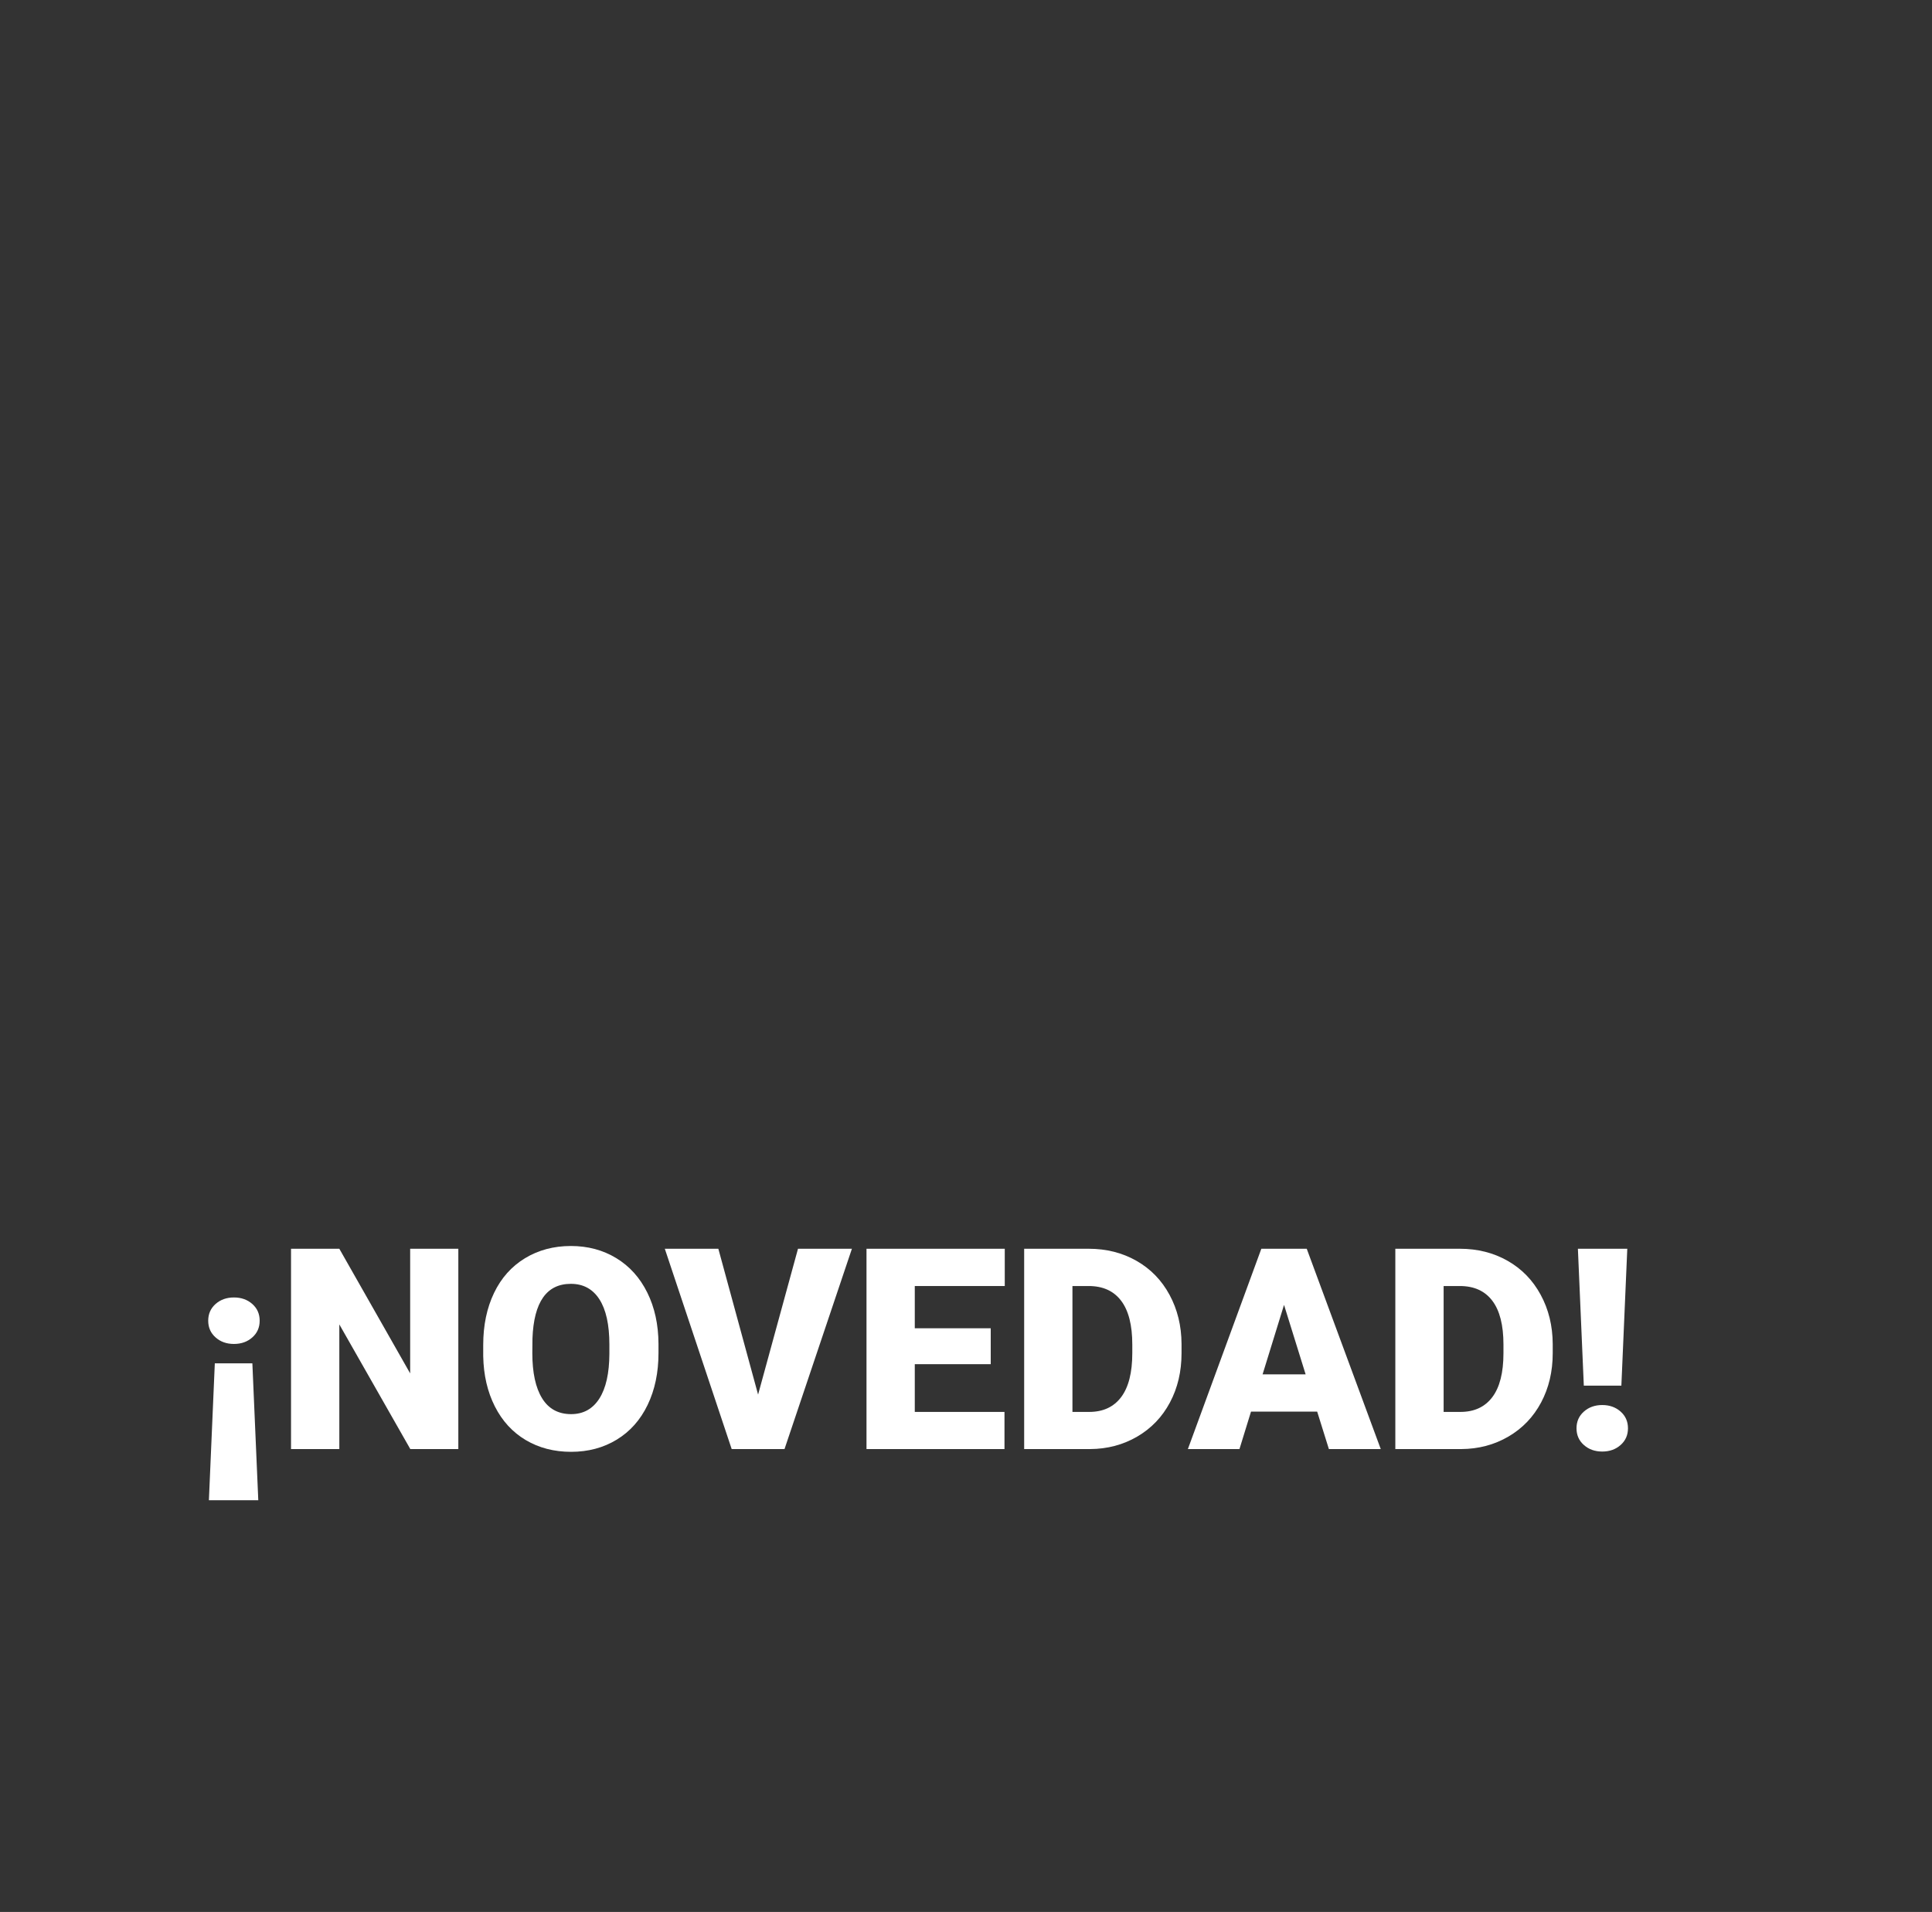
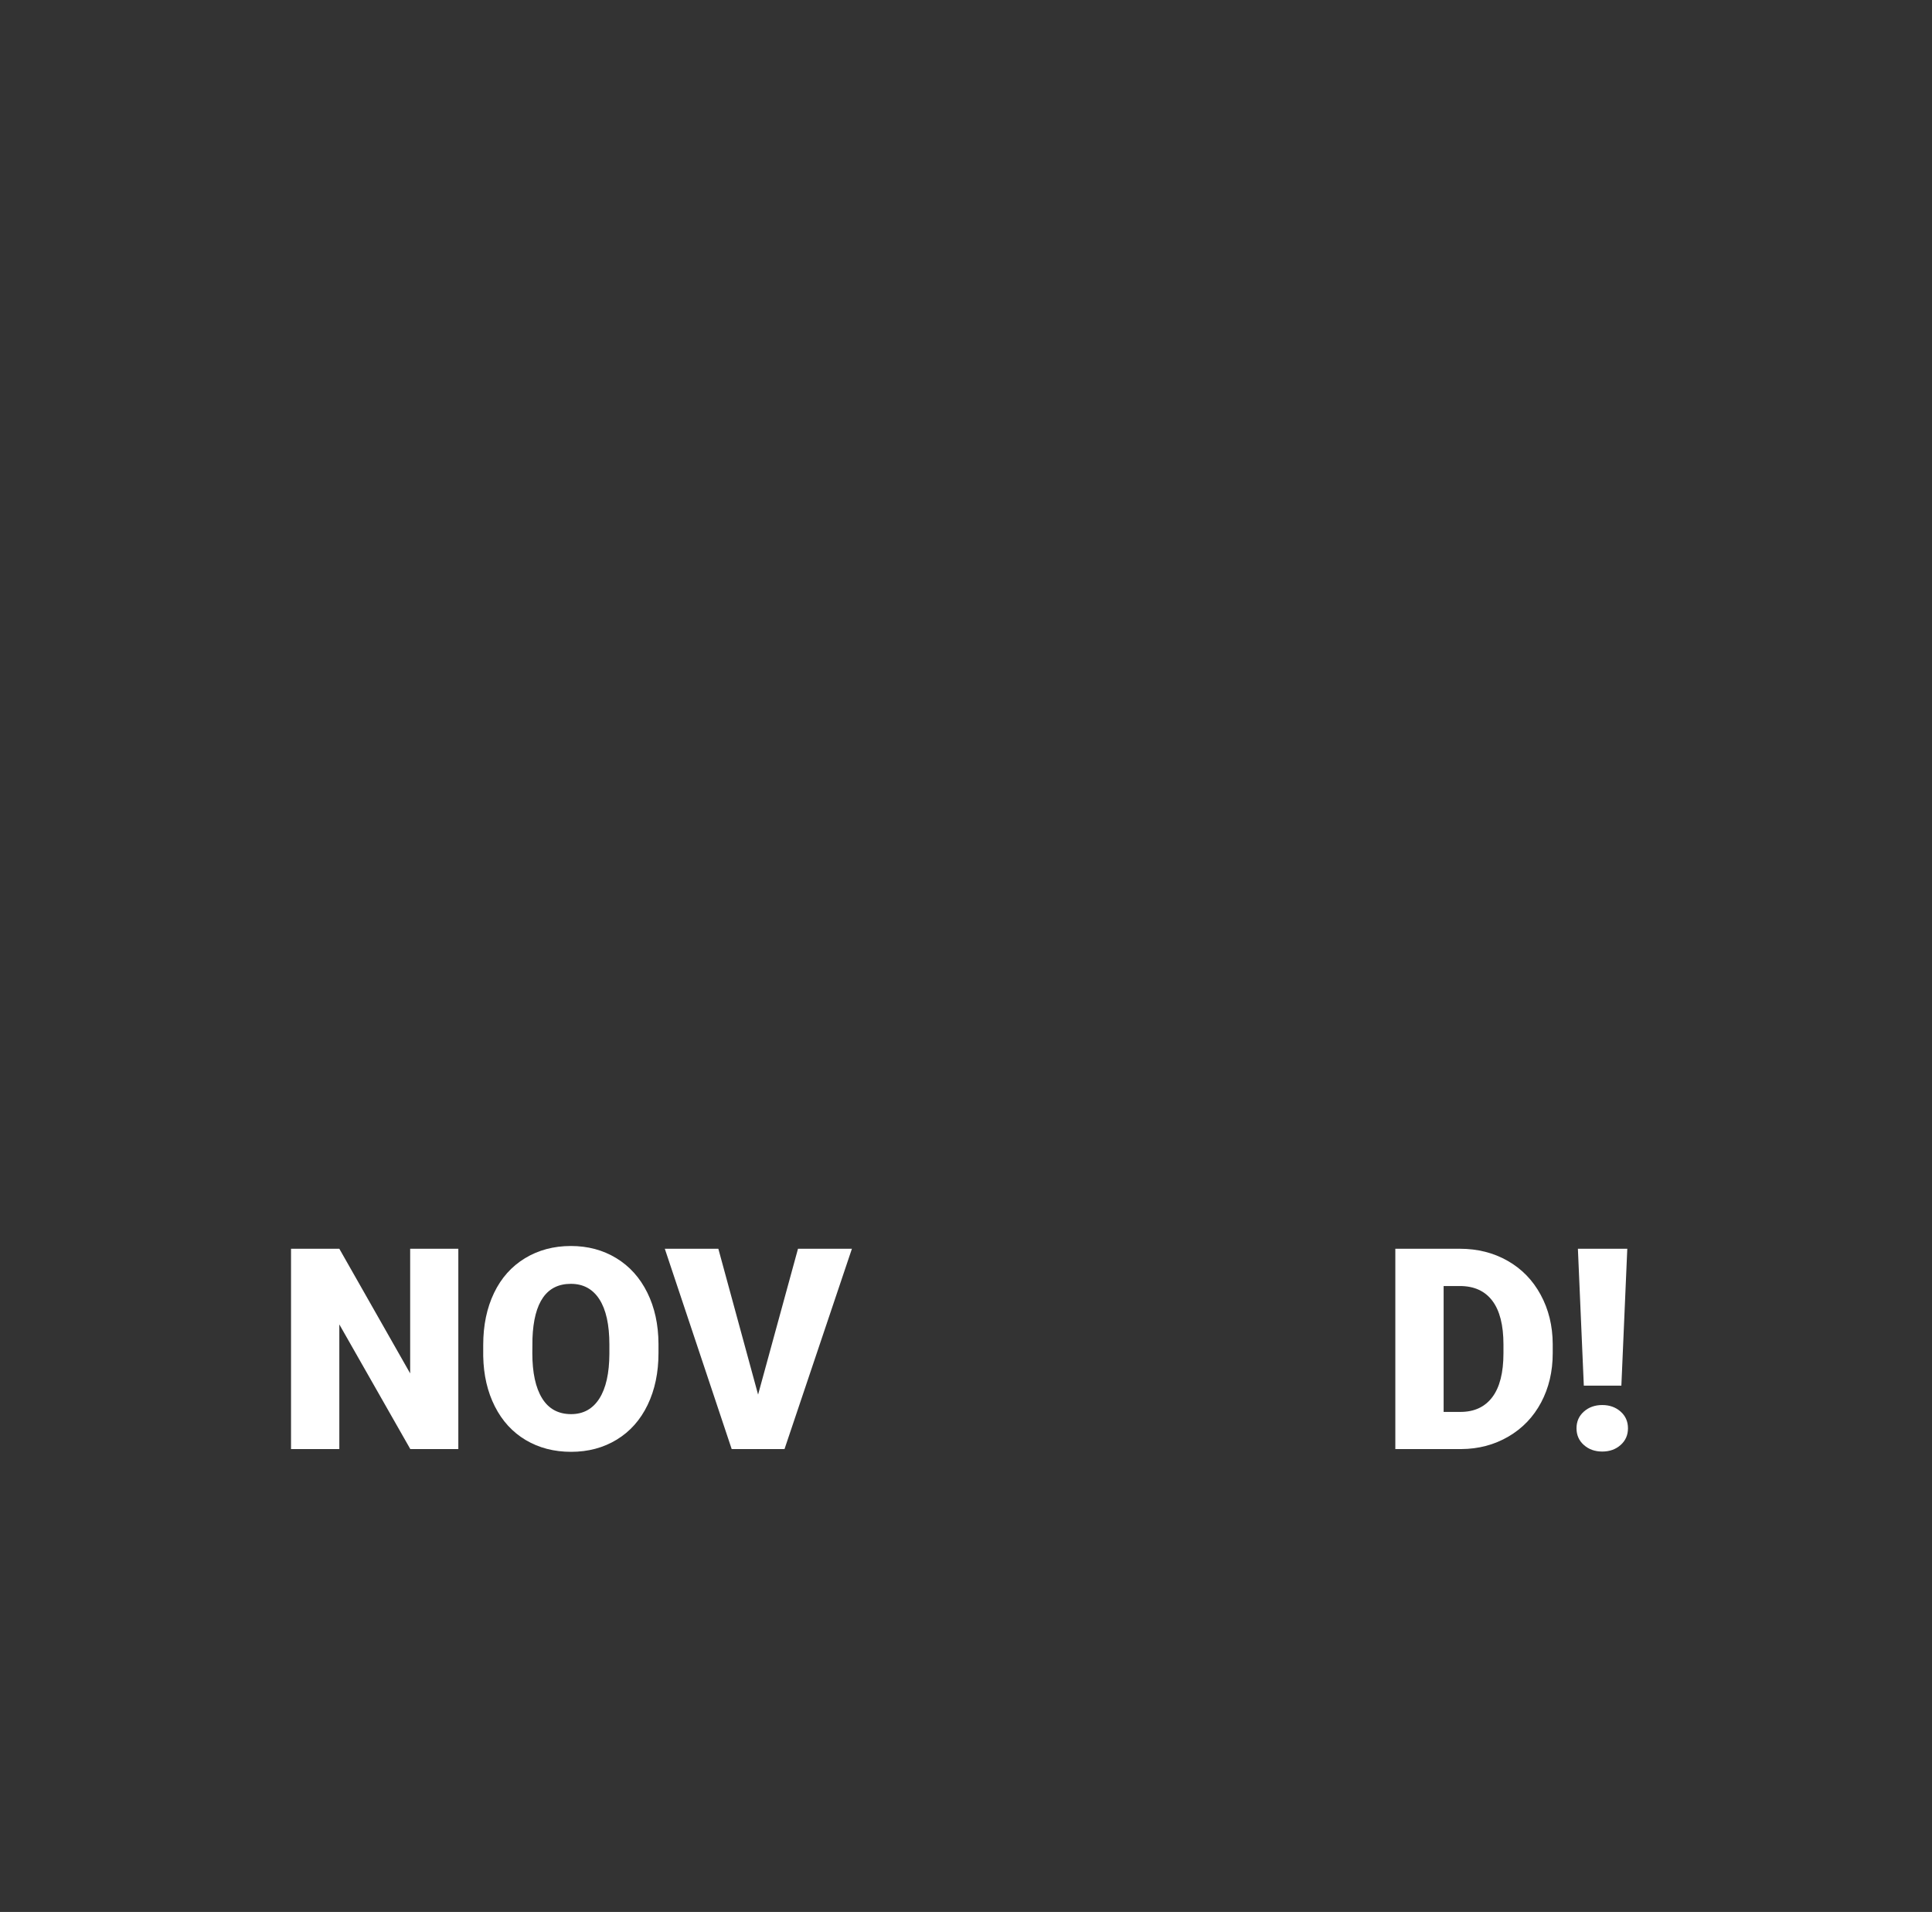
<svg xmlns="http://www.w3.org/2000/svg" width="96px" height="95px" viewBox="0 0 96 95" version="1.1">
  <rect x="0" y="0" width="96" height="95" fill="#333333" stroke="none" />
  <title>destacado-texto-novedad</title>
  <g id="destacado-texto-novedad" stroke="none" stroke-width="1" fill="none" fill-rule="evenodd">
    <g id="¡NOVEDAD!" transform="translate(10.346, 61.91)" fill="#FFFFFF" fill-rule="nonzero">
-       <path d="M0.328,5.831 L2.194,5.831 L2.488,12.633 L0.034,12.633 L0.328,5.831 Z M2.557,3.712 C2.557,4.049 2.435,4.326 2.191,4.542 C1.947,4.759 1.643,4.867 1.278,4.867 C0.914,4.867 0.61,4.759 0.366,4.542 C0.122,4.326 0,4.049 0,3.712 C0,3.375 0.122,3.098 0.366,2.881 C0.61,2.665 0.914,2.557 1.278,2.557 C1.643,2.557 1.947,2.665 2.191,2.881 C2.435,3.098 2.557,3.375 2.557,3.712 Z" id="Shape" />
      <polygon id="Path" points="12.428 10.09 10.042 10.09 6.515 3.896 6.515 10.09 4.115 10.09 4.115 0.137 6.515 0.137 10.035 6.33 10.035 0.137 12.428 0.137" />
      <path d="M22.374,5.318 C22.374,6.289 22.194,7.148 21.834,7.896 C21.474,8.643 20.962,9.218 20.299,9.622 C19.636,10.025 18.881,10.227 18.033,10.227 C17.186,10.227 16.434,10.032 15.777,9.642 C15.121,9.252 14.61,8.695 14.243,7.971 C13.876,7.246 13.683,6.414 13.665,5.476 L13.665,4.915 C13.665,3.94 13.844,3.08 14.202,2.334 C14.559,1.589 15.072,1.014 15.74,0.608 C16.407,0.203 17.167,0 18.02,0 C18.863,0 19.615,0.201 20.275,0.602 C20.936,1.003 21.45,1.573 21.817,2.314 C22.184,3.055 22.369,3.903 22.374,4.86 L22.374,5.318 Z M19.934,4.901 C19.934,3.912 19.768,3.162 19.438,2.649 C19.108,2.136 18.635,1.88 18.02,1.88 C16.816,1.88 16.181,2.782 16.112,4.587 L16.105,5.318 C16.105,6.294 16.267,7.043 16.591,7.567 C16.914,8.091 17.395,8.354 18.033,8.354 C18.639,8.354 19.106,8.096 19.435,7.581 C19.763,7.066 19.929,6.326 19.934,5.359 L19.934,4.901 Z" id="Shape" />
      <polygon id="Path" points="27.323 7.383 29.306 0.137 31.985 0.137 28.636 10.09 26.011 10.09 22.688 0.137 25.348 0.137" />
-       <polygon id="Path" points="38.883 5.872 35.109 5.872 35.109 8.244 39.566 8.244 39.566 10.09 32.71 10.09 32.71 0.137 39.58 0.137 39.58 1.989 35.109 1.989 35.109 4.088 38.883 4.088" />
-       <path d="M40.544,10.09 L40.544,0.137 L43.75,0.137 C44.63,0.137 45.42,0.336 46.122,0.735 C46.824,1.134 47.372,1.696 47.766,2.423 C48.16,3.15 48.36,3.965 48.364,4.867 L48.364,5.325 C48.364,6.237 48.172,7.054 47.787,7.776 C47.402,8.498 46.859,9.063 46.16,9.471 C45.46,9.879 44.68,10.085 43.818,10.09 L40.544,10.09 Z M42.943,1.989 L42.943,8.244 L43.777,8.244 C44.465,8.244 44.994,7.999 45.363,7.509 C45.732,7.019 45.917,6.291 45.917,5.325 L45.917,4.895 C45.917,3.933 45.732,3.208 45.363,2.721 C44.994,2.233 44.456,1.989 43.75,1.989 L42.943,1.989 Z" id="Shape" />
-       <path d="M55.104,8.23 L51.816,8.23 L51.242,10.09 L48.679,10.09 L52.329,0.137 L54.585,0.137 L58.263,10.09 L55.686,10.09 L55.104,8.23 Z M52.391,6.378 L54.53,6.378 L53.457,2.926 L52.391,6.378 Z" id="Shape" />
      <path d="M58.987,10.09 L58.987,0.137 L62.193,0.137 C63.073,0.137 63.864,0.336 64.565,0.735 C65.267,1.134 65.815,1.696 66.209,2.423 C66.604,3.15 66.803,3.965 66.808,4.867 L66.808,5.325 C66.808,6.237 66.615,7.054 66.23,7.776 C65.845,8.498 65.303,9.063 64.603,9.471 C63.903,9.879 63.123,10.085 62.262,10.09 L58.987,10.09 Z M61.387,1.989 L61.387,8.244 L62.221,8.244 C62.909,8.244 63.438,7.999 63.807,7.509 C64.176,7.019 64.36,6.291 64.36,5.325 L64.36,4.895 C64.36,3.933 64.176,3.208 63.807,2.721 C63.438,2.233 62.9,1.989 62.193,1.989 L61.387,1.989 Z" id="Shape" />
      <path d="M70.219,6.938 L68.353,6.938 L68.059,0.137 L70.513,0.137 L70.219,6.938 Z M67.99,9.058 C67.99,8.72 68.112,8.444 68.356,8.227 C68.6,8.011 68.904,7.902 69.269,7.902 C69.633,7.902 69.937,8.011 70.181,8.227 C70.425,8.444 70.547,8.72 70.547,9.058 C70.547,9.395 70.425,9.672 70.181,9.888 C69.937,10.105 69.633,10.213 69.269,10.213 C68.904,10.213 68.6,10.105 68.356,9.888 C68.112,9.672 67.99,9.395 67.99,9.058 Z" id="Shape" />
    </g>
  </g>
</svg>